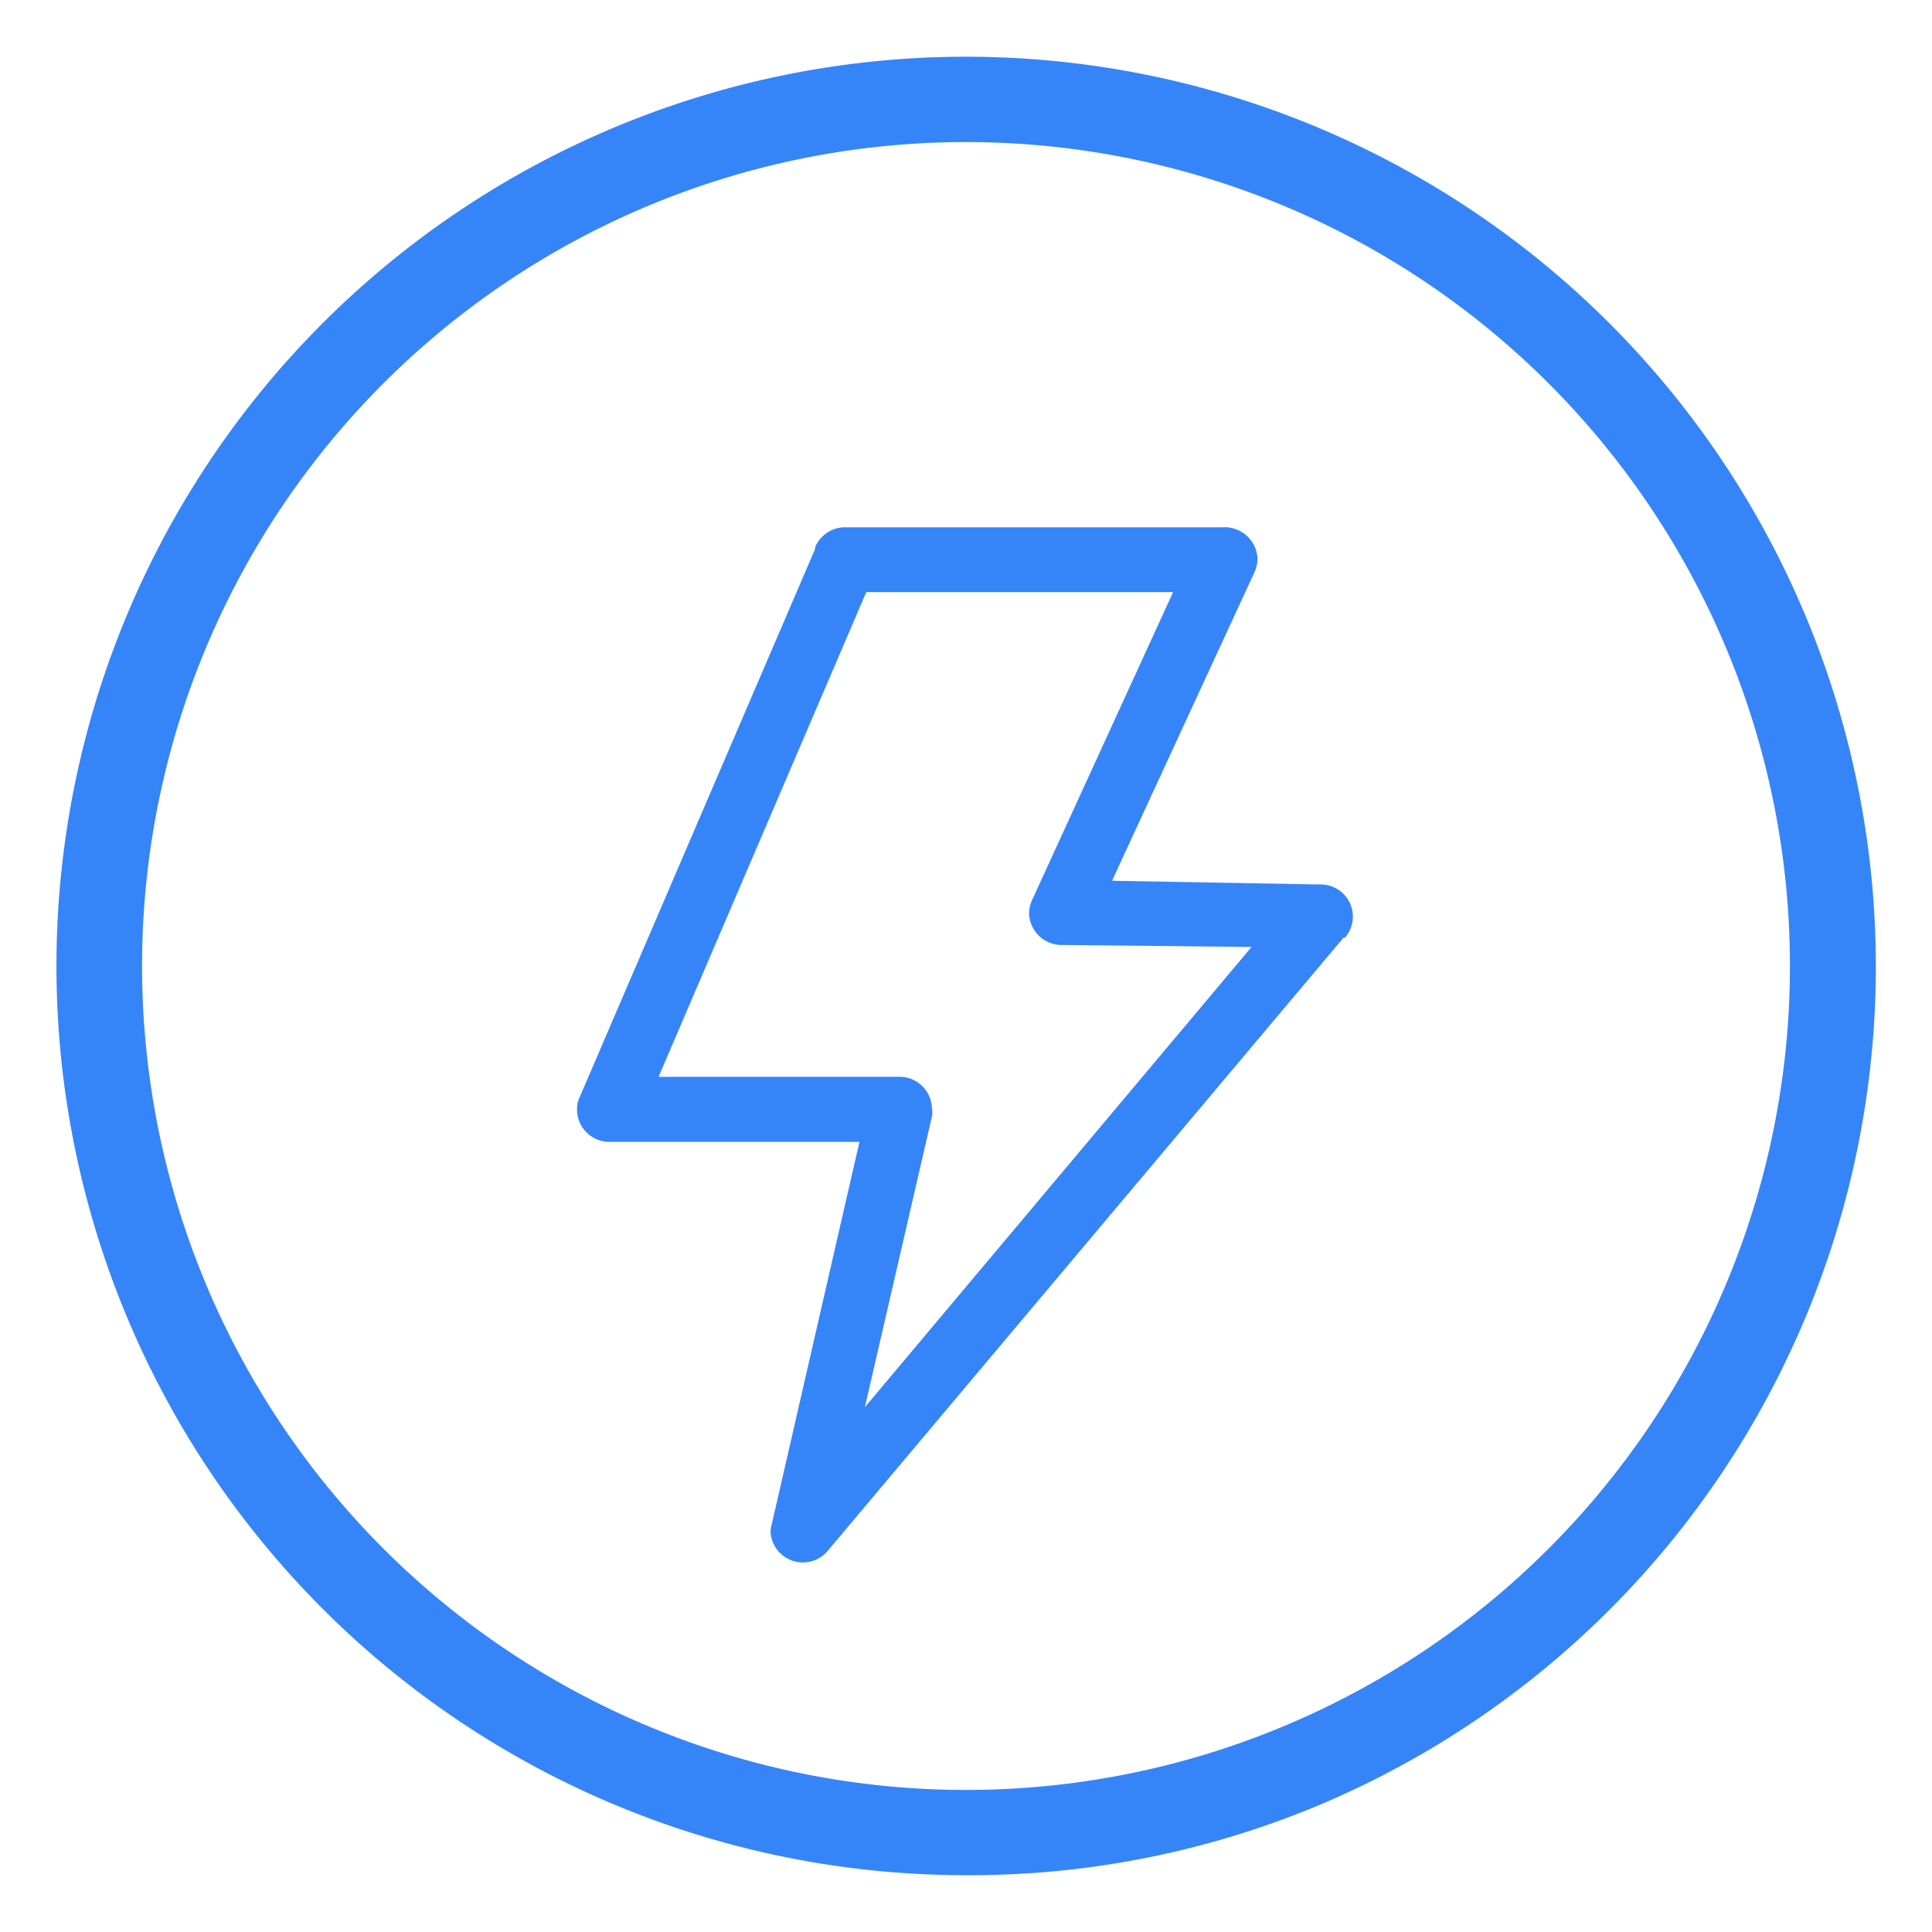
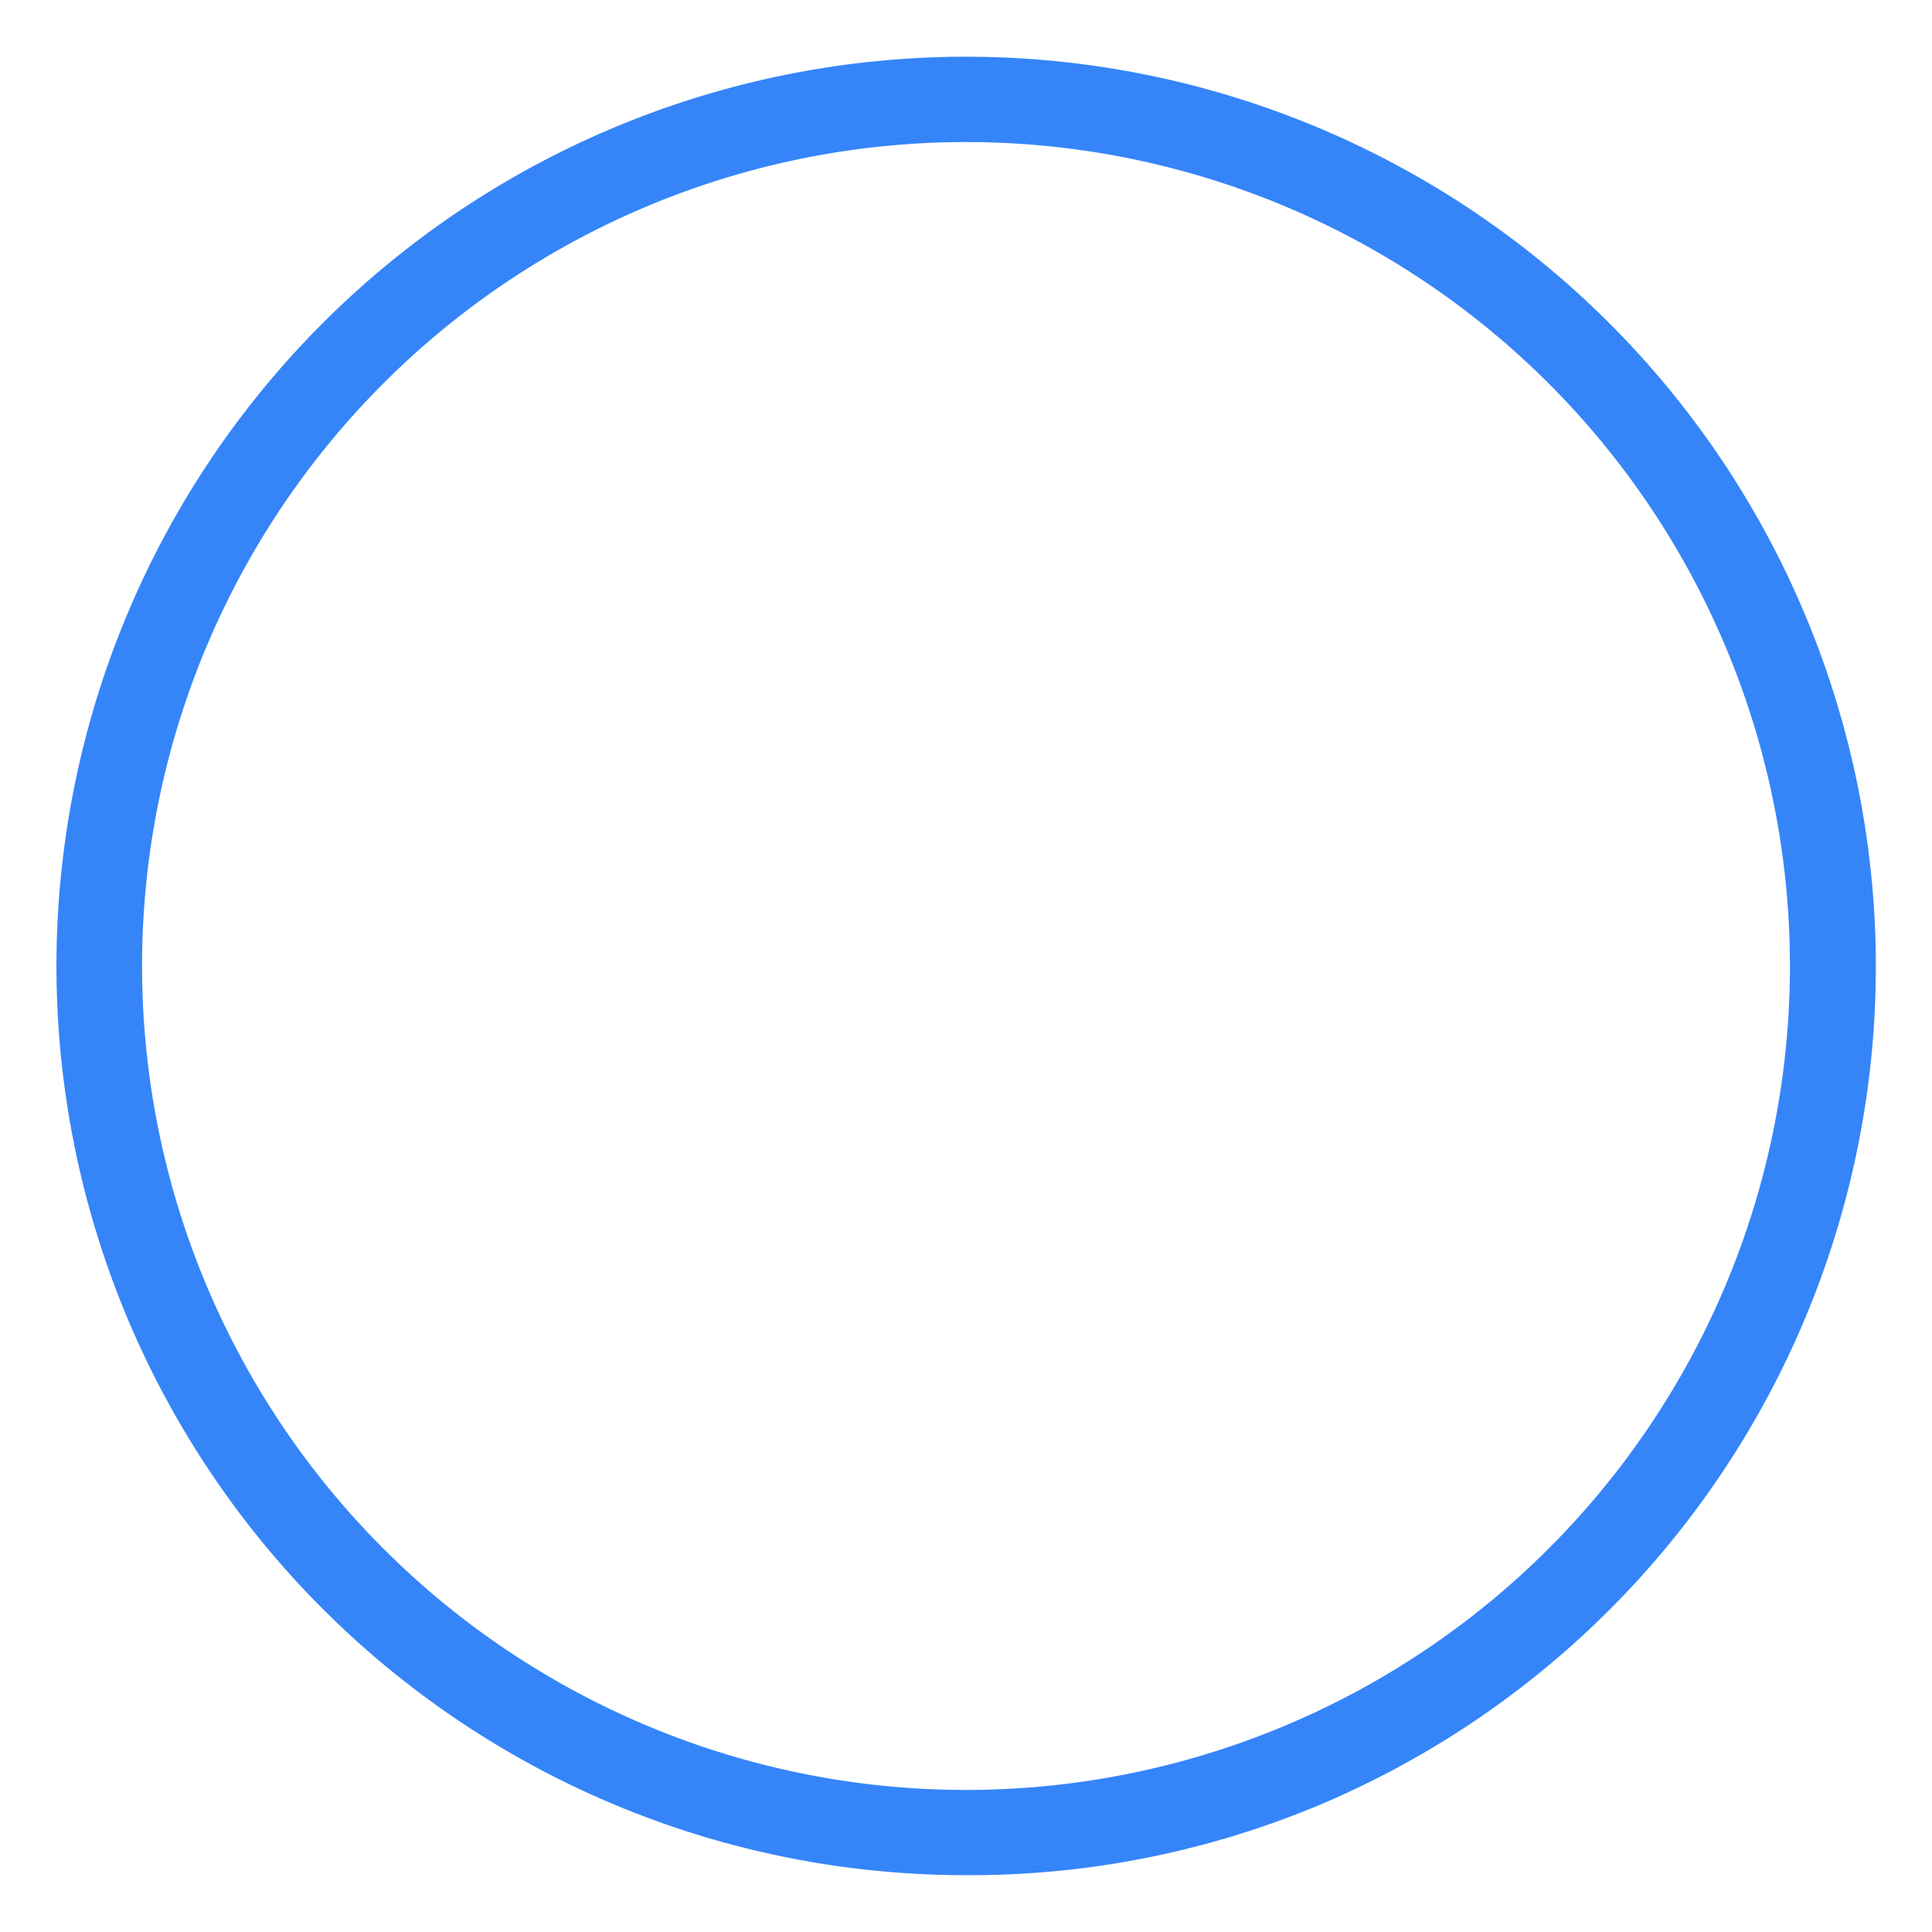
<svg xmlns="http://www.w3.org/2000/svg" t="1564110951625" class="icon" viewBox="0 0 1024 1024" version="1.1" p-id="6263" width="200" height="200">
  <defs>
    <style type="text/css" />
  </defs>
  <path d="M512 993.882A481.882 481.882 0 0 1 324.367 68.066a481.882 481.882 0 0 1 375.266 888.471A479.172 479.172 0 0 1 512 993.882z m0-918.588A436.706 436.706 0 0 0 75.294 512a436.706 436.706 0 0 0 436.706 436.706 436.706 436.706 0 0 0 436.706-436.706A436.706 436.706 0 0 0 512 75.294z" fill="#3585F9" p-id="6264" />
-   <path d="M459.144 313.826h162.635l-74.541 162.786a17.619 17.619 0 0 0-1.807 7.831 17.318 17.318 0 0 0 17.016 16.414h1.355l99.539 1.054-204.951 243.953L493.929 591.812a11.896 11.896 0 0 0 0-4.518 17.167 17.167 0 0 0-17.92-16.565h-126.946z m-135.529 291.388h131.915l-46.381 202.24a20.329 20.329 0 0 0-0.753 4.367 17.167 17.167 0 0 0 30.118 10.391L712.132 496.941h0.753a17.016 17.016 0 0 0-12.951-28.16h-1.205L589.402 466.824l75.294-163.087a17.619 17.619 0 0 0 1.807-7.831A17.468 17.468 0 0 0 647.529 279.492H447.096a17.167 17.167 0 0 0-15.059 10.541v0.904L307.351 581.271a15.059 15.059 0 0 0-1.506 7.379 17.167 17.167 0 0 0 17.92 16.565z m0 0" fill="#3585F9" p-id="6265" />
</svg>